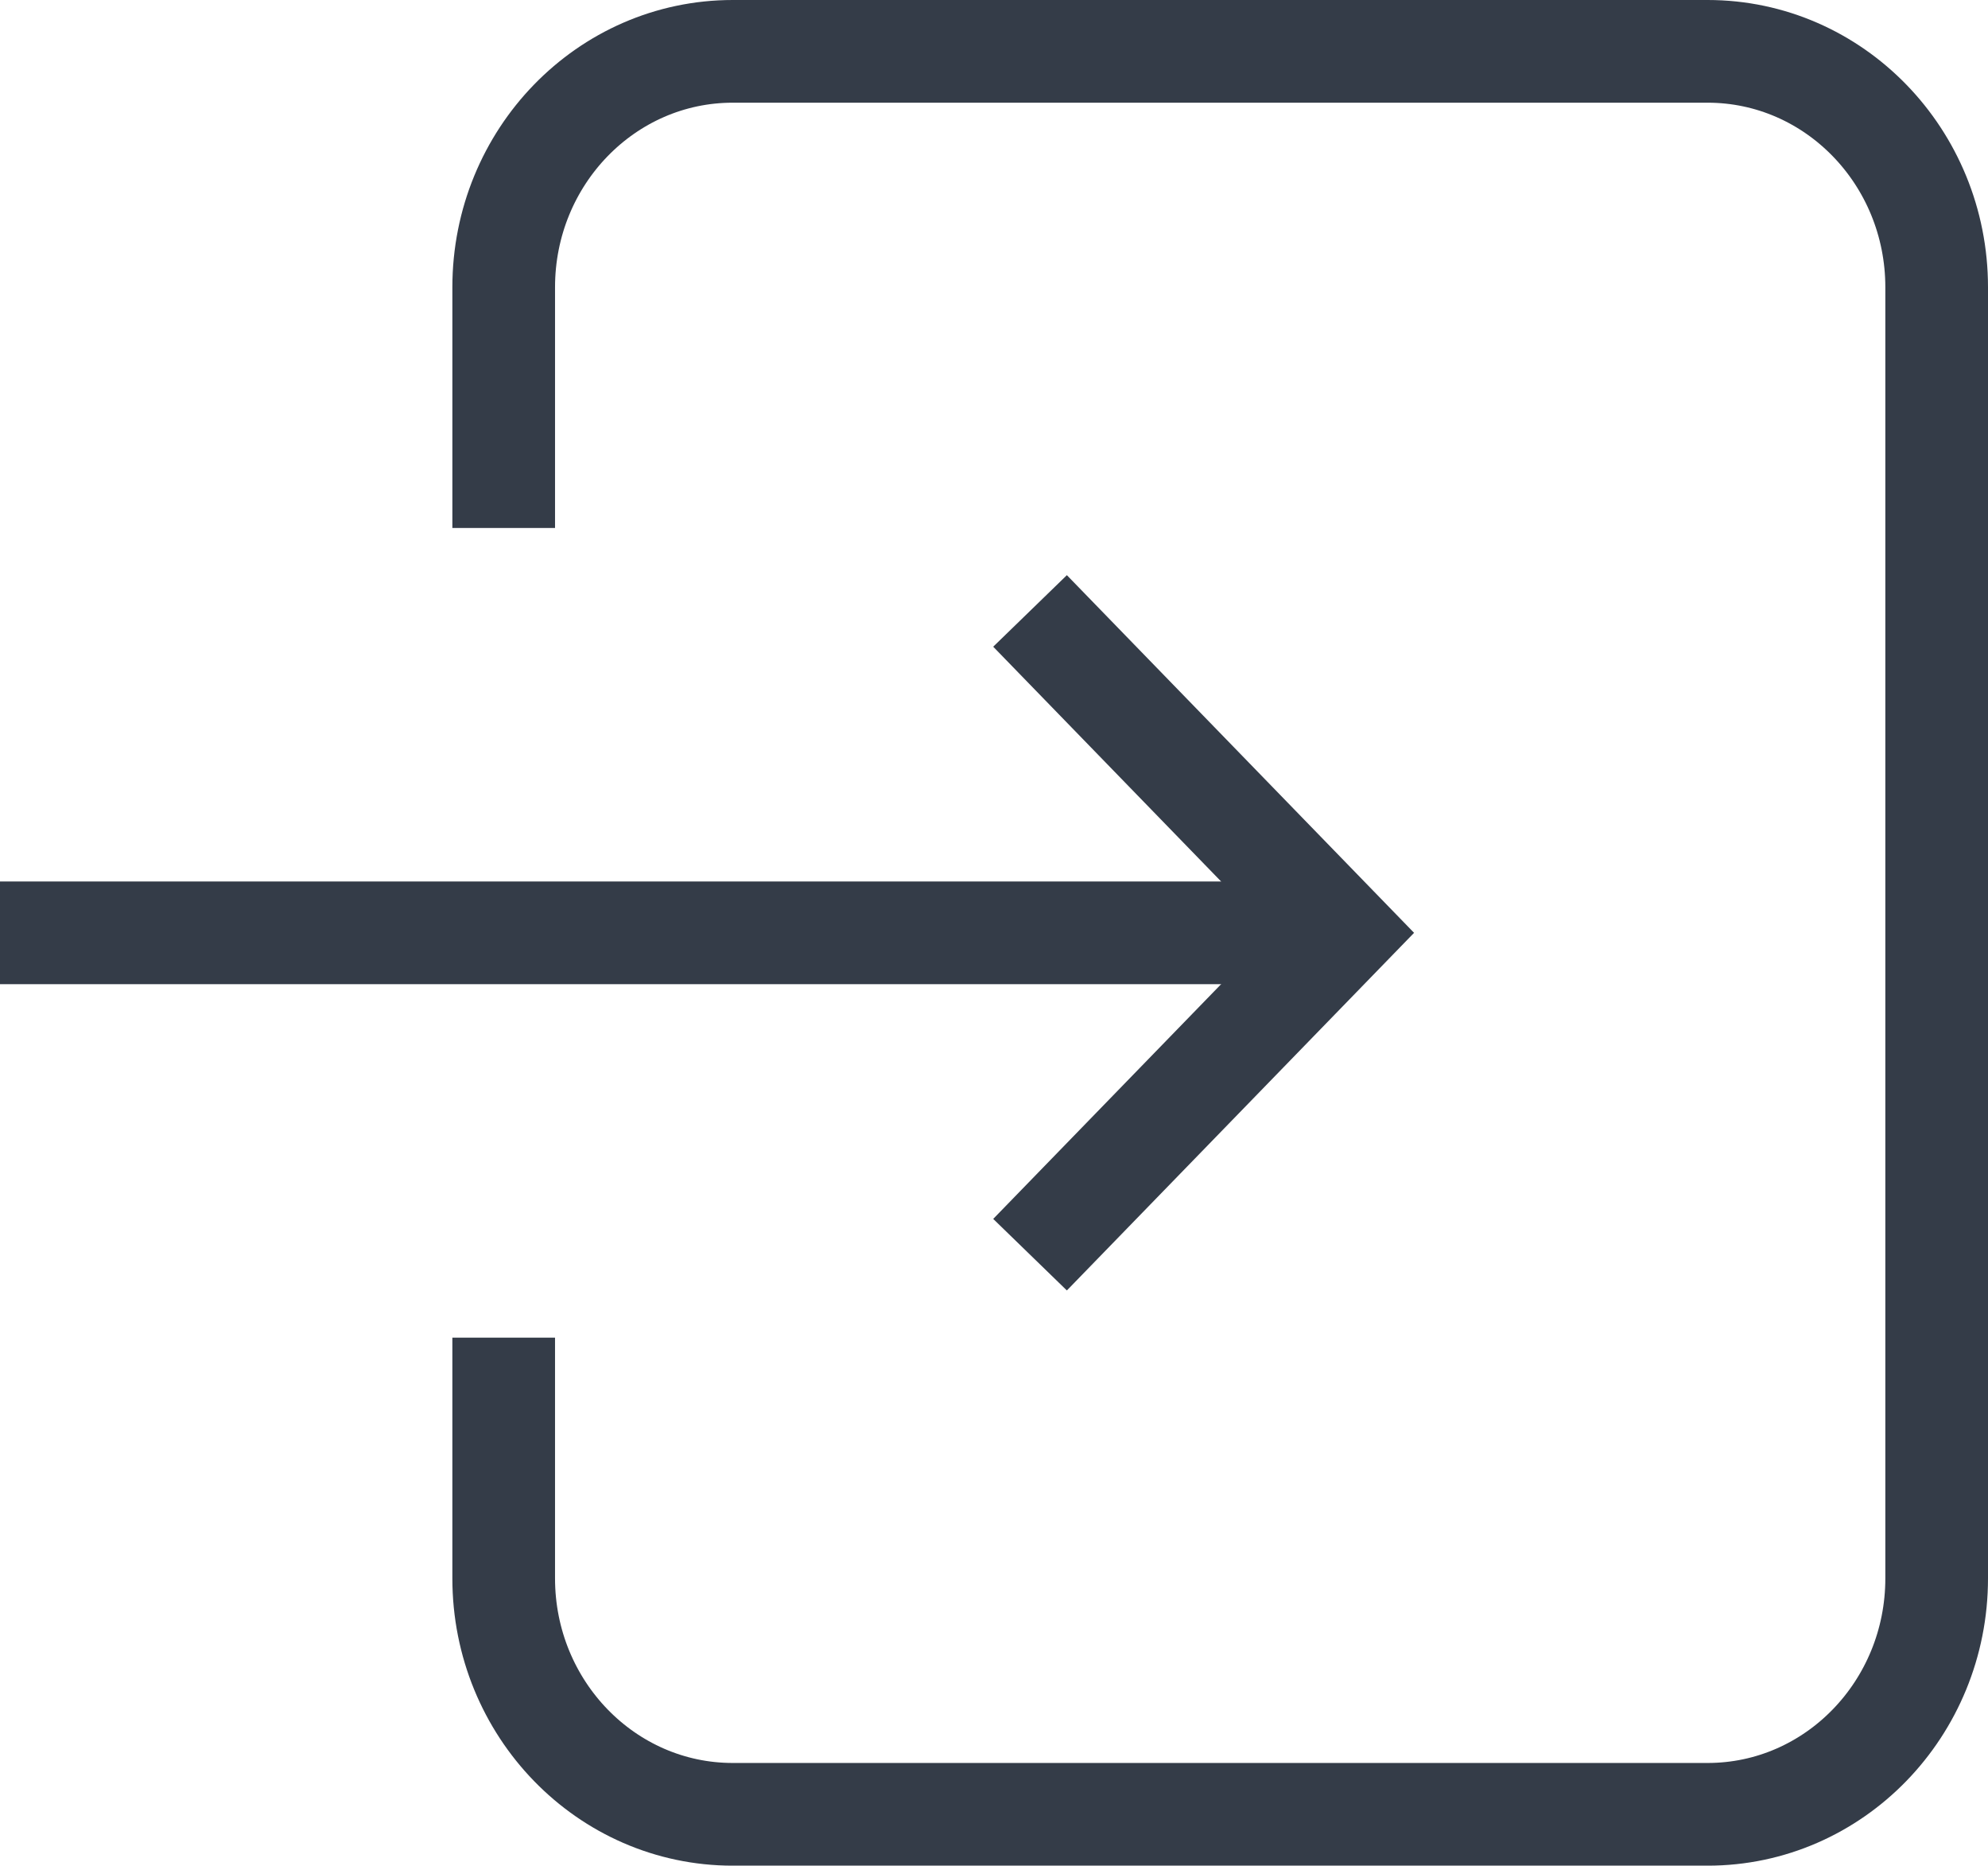
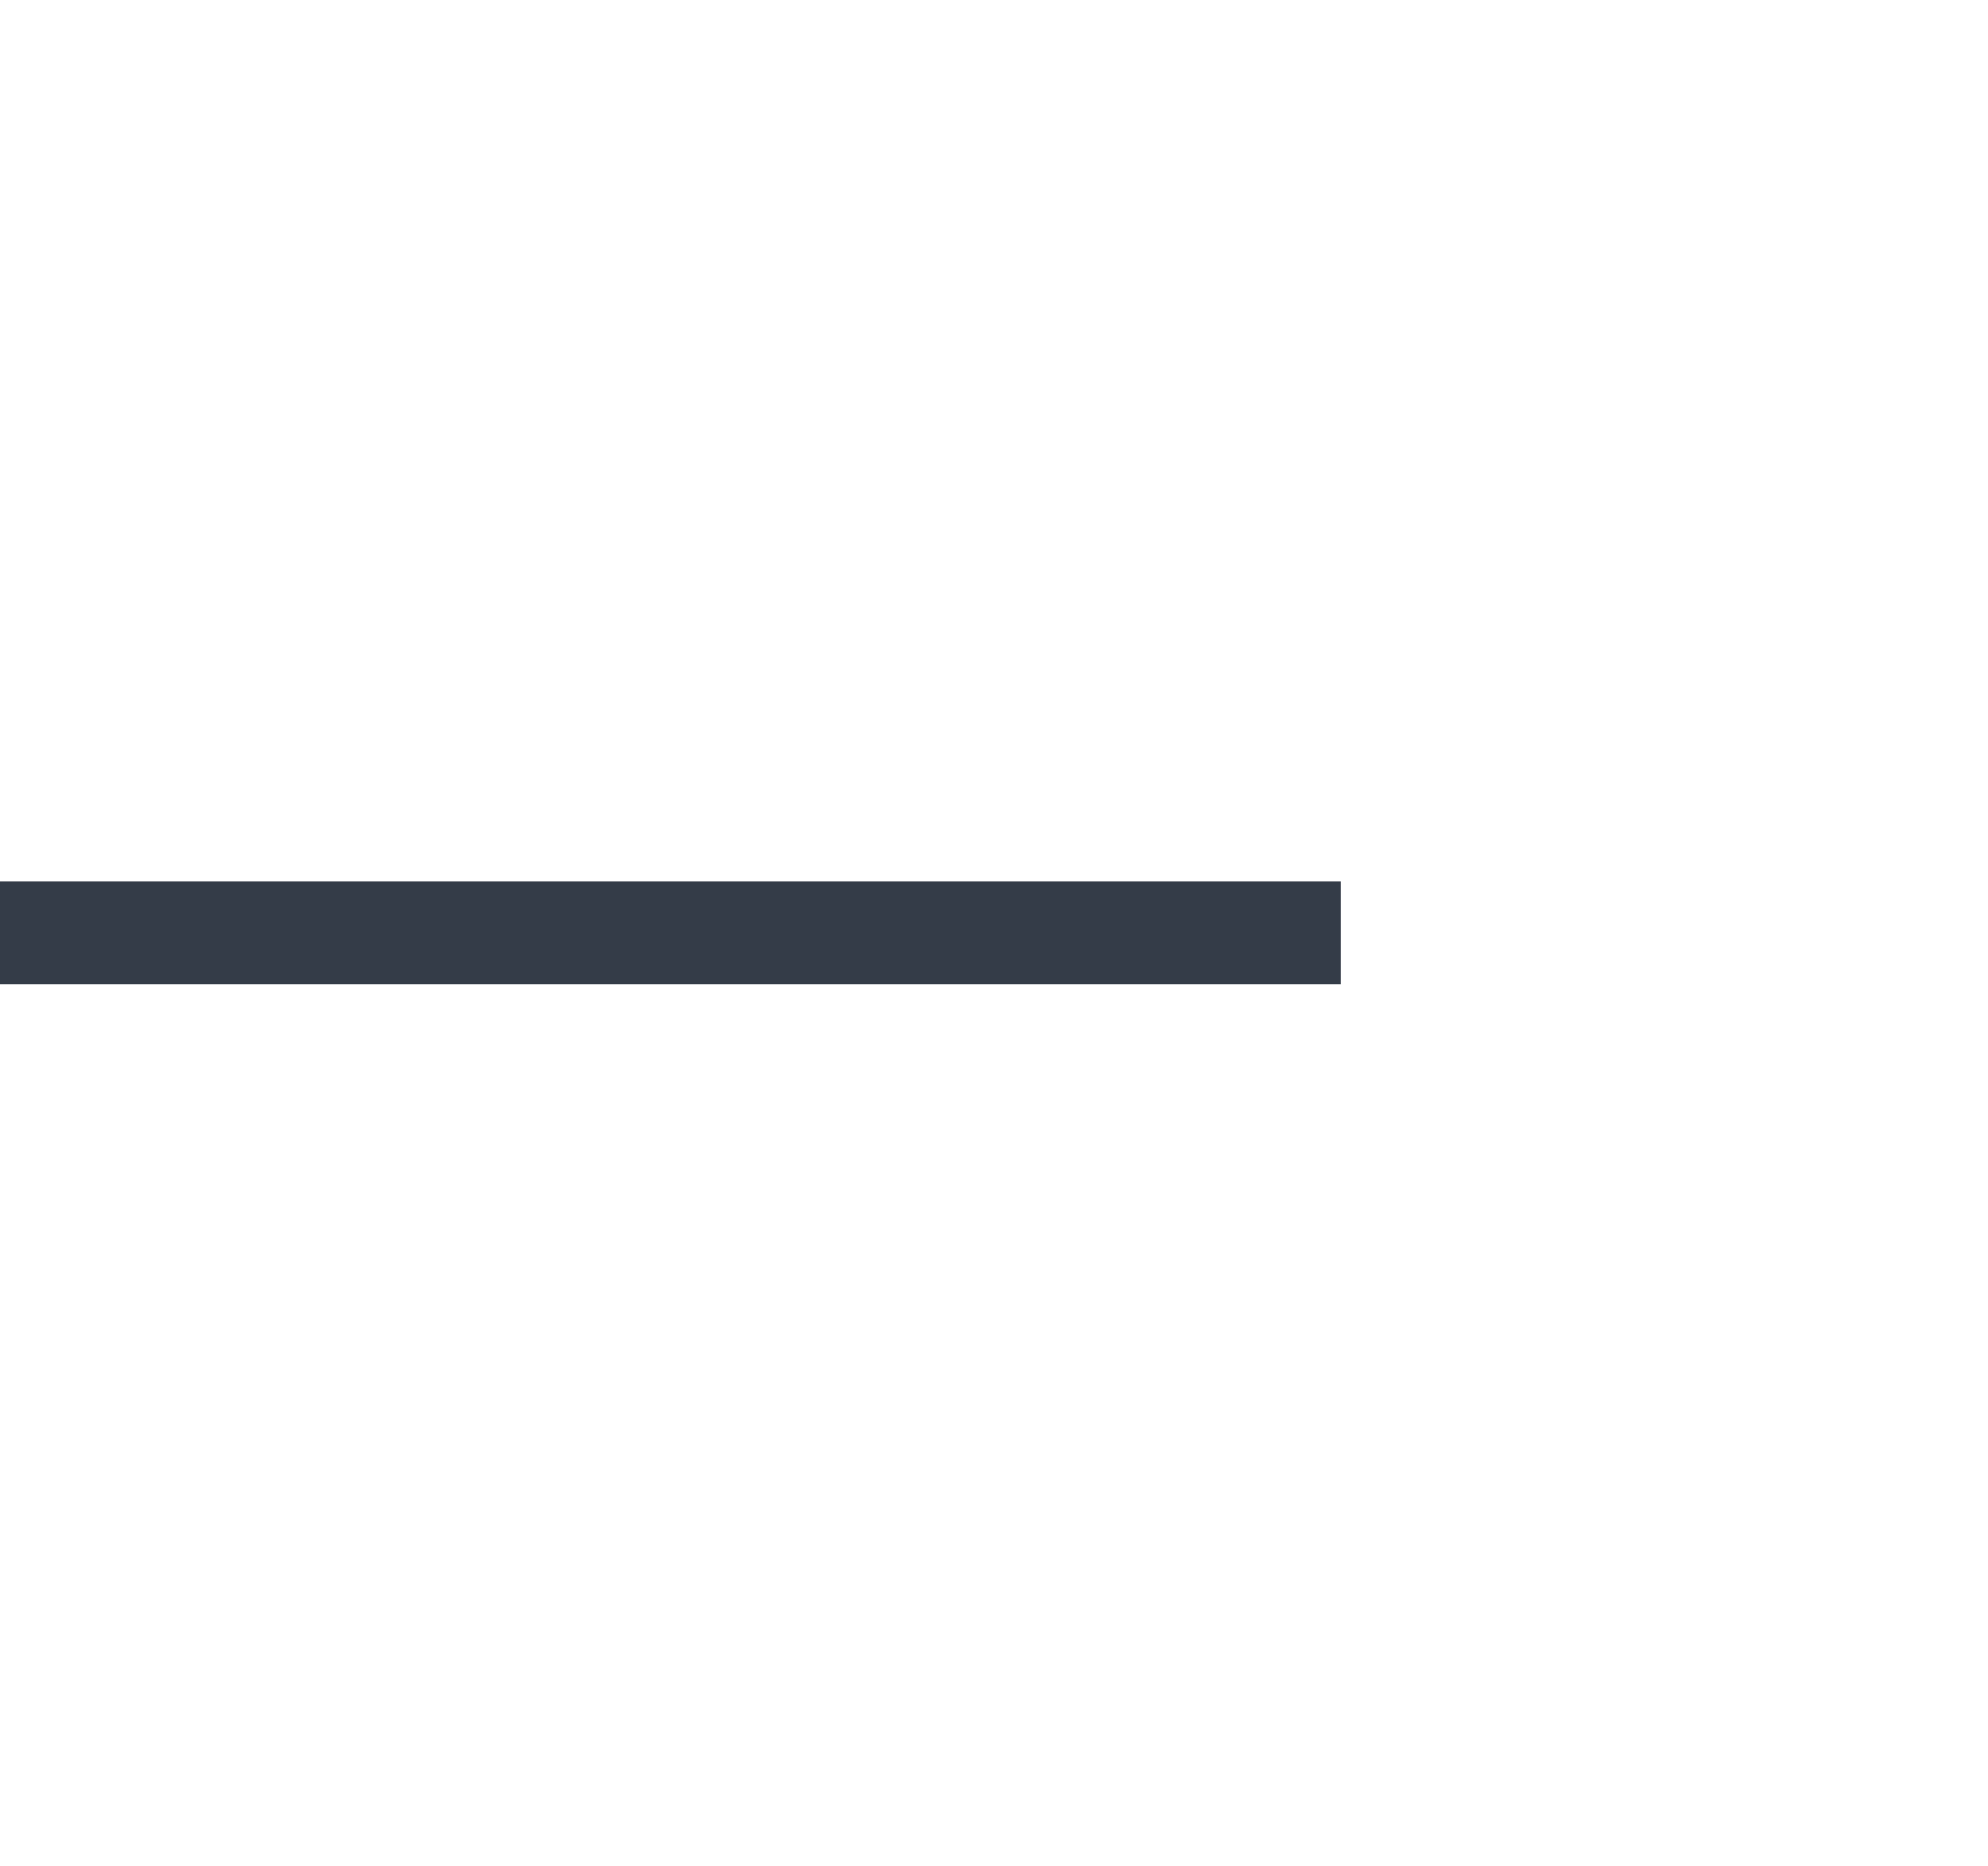
<svg xmlns="http://www.w3.org/2000/svg" version="1.1" id="レイヤー_1" x="0px" y="0px" width="38.726px" height="36.333px" viewBox="0 0 38.726 36.333" enable-background="new 0 0 38.726 36.333" xml:space="preserve">
-   <path fill="none" stroke="#343C48" stroke-width="2" stroke-miterlimit="10" d="M9.812,10.283V5.595C9.812,3.057,11.81,1,14.274,1  h18.99c2.464,0,4.462,2.057,4.462,4.595v25.143c0,2.538-1.998,4.596-4.462,4.596h-18.99c-2.464,0-4.462-2.058-4.462-4.596v-4.687" />
  <line fill="none" stroke="#343C48" stroke-width="2" stroke-miterlimit="10" x1="0" y1="18.167" x2="26.117" y2="18.167" />
-   <polyline fill="none" stroke="#343C48" stroke-width="2" stroke-miterlimit="10" points="20.065,11.898 26.152,18.167   20.065,24.435 " />
-   <rect y="0" fill="none" width="38.726" height="36.333" />
</svg>